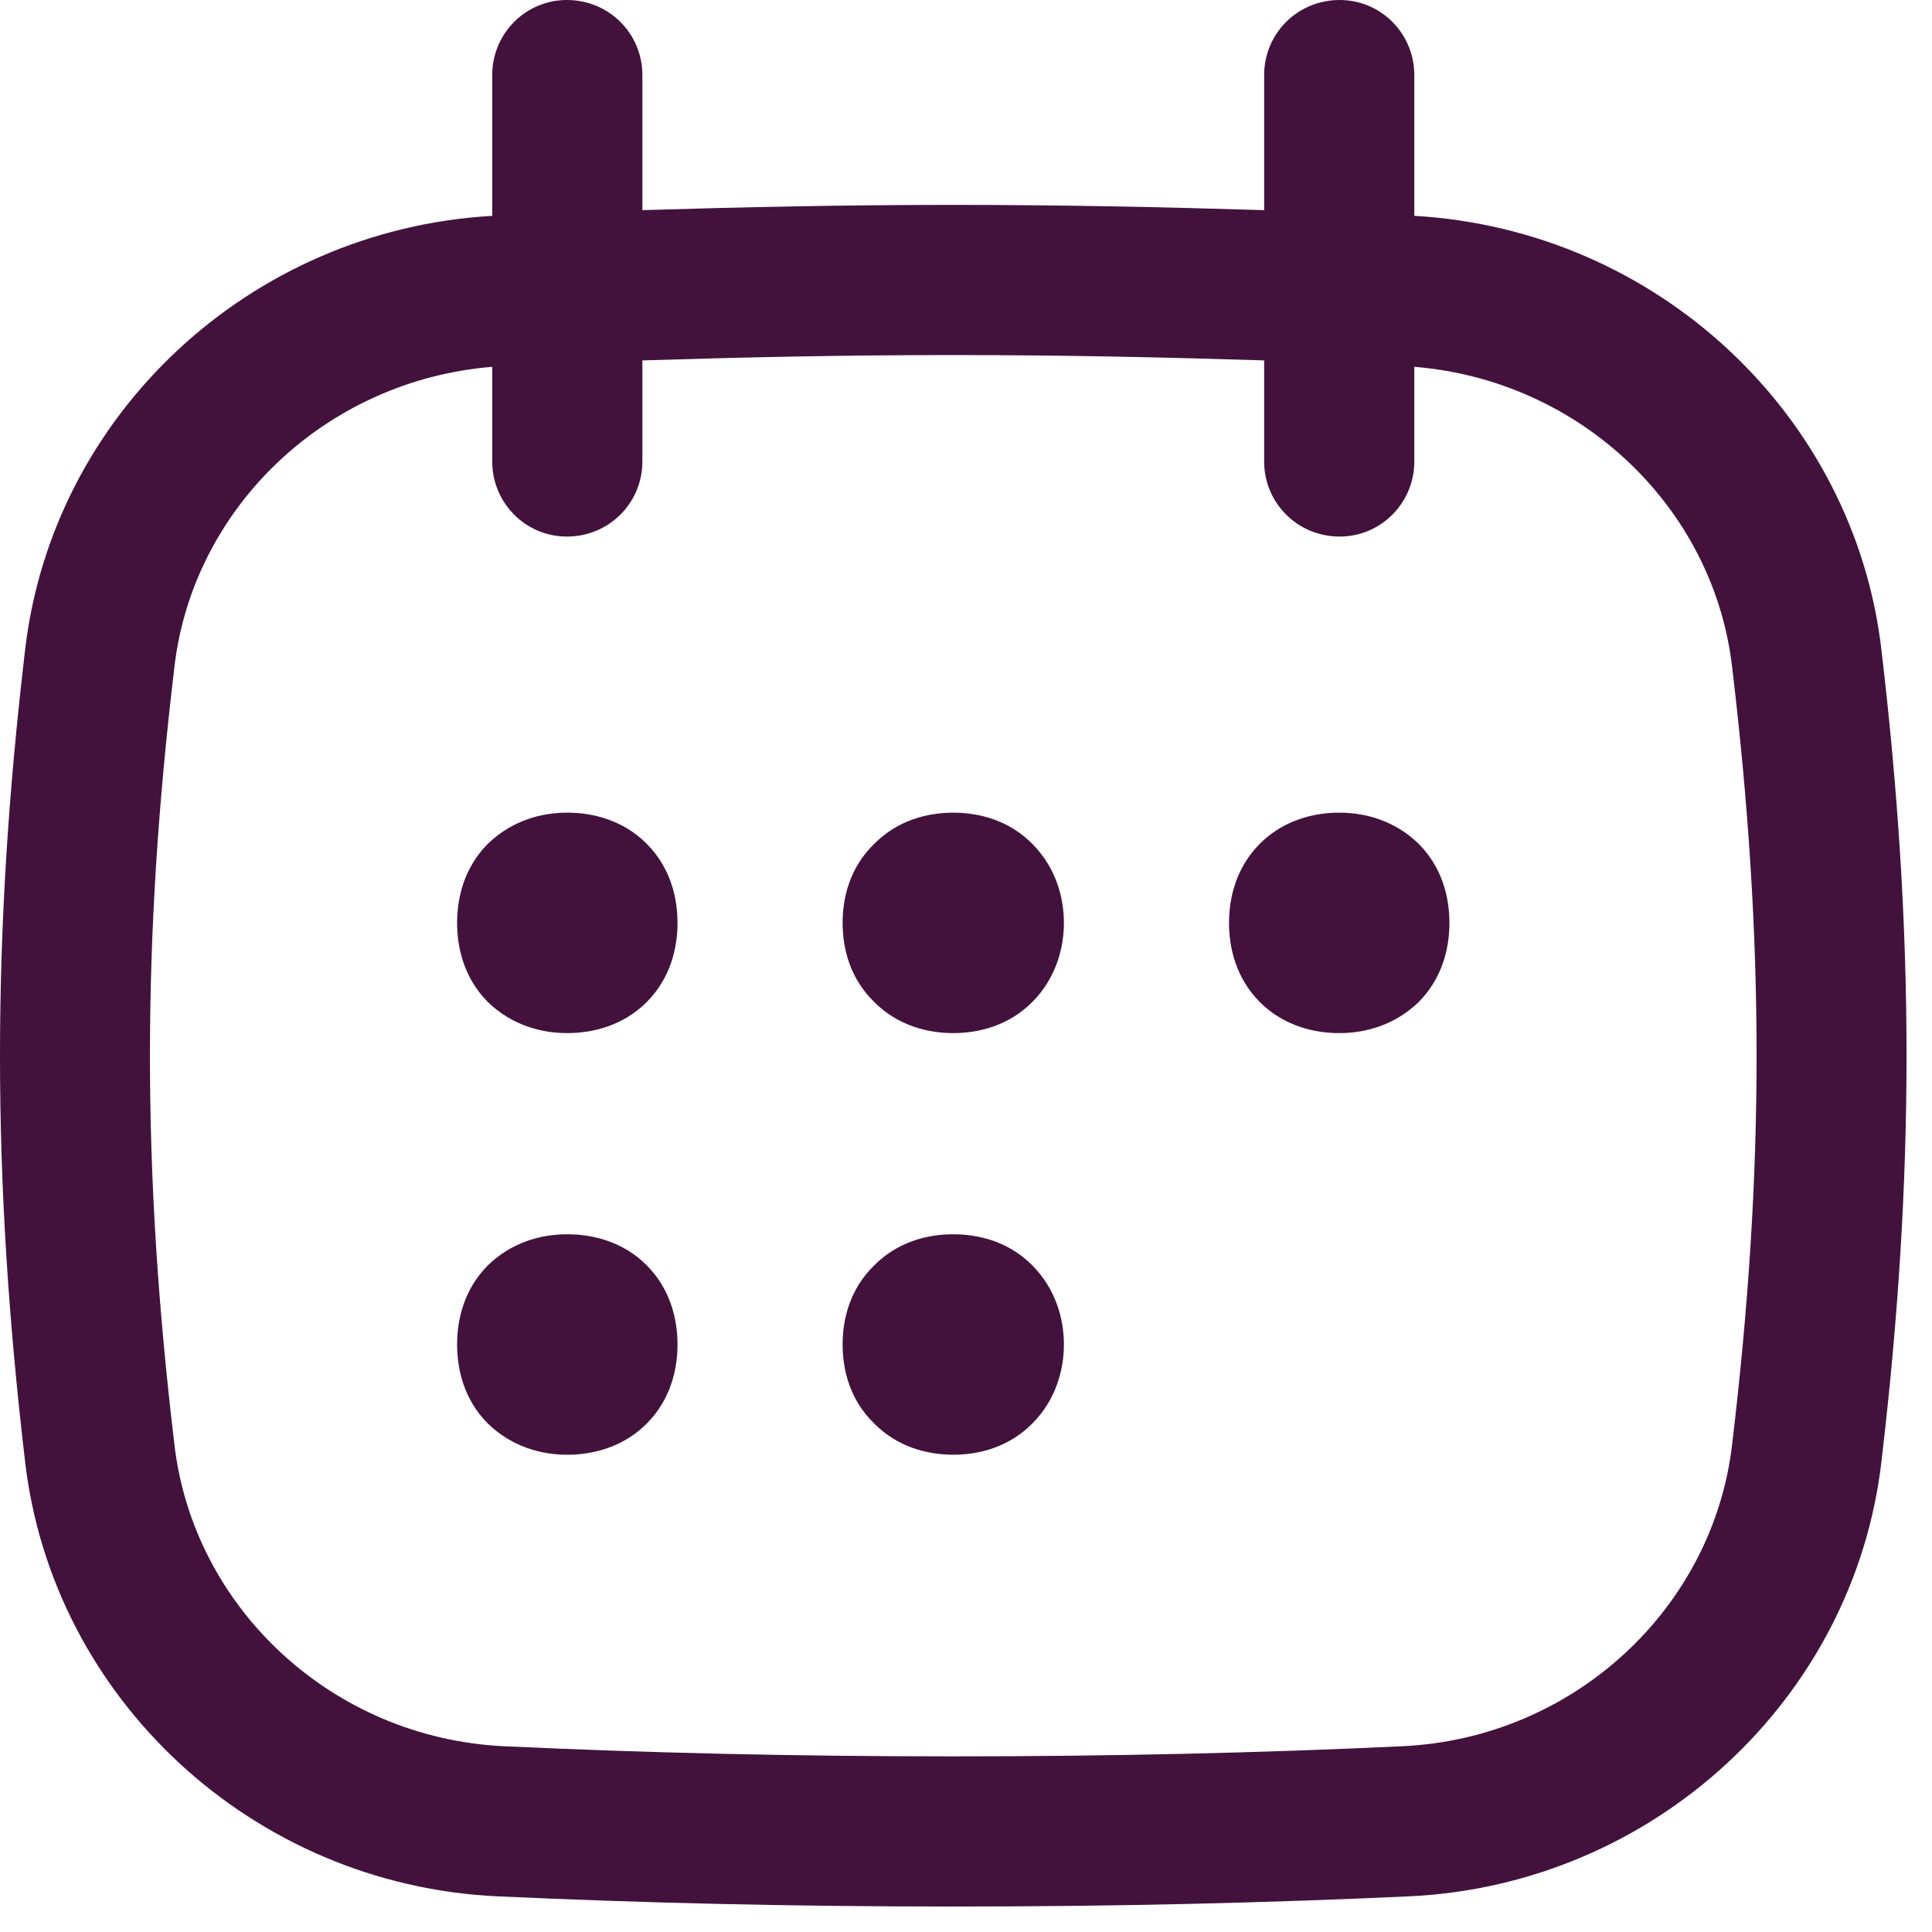
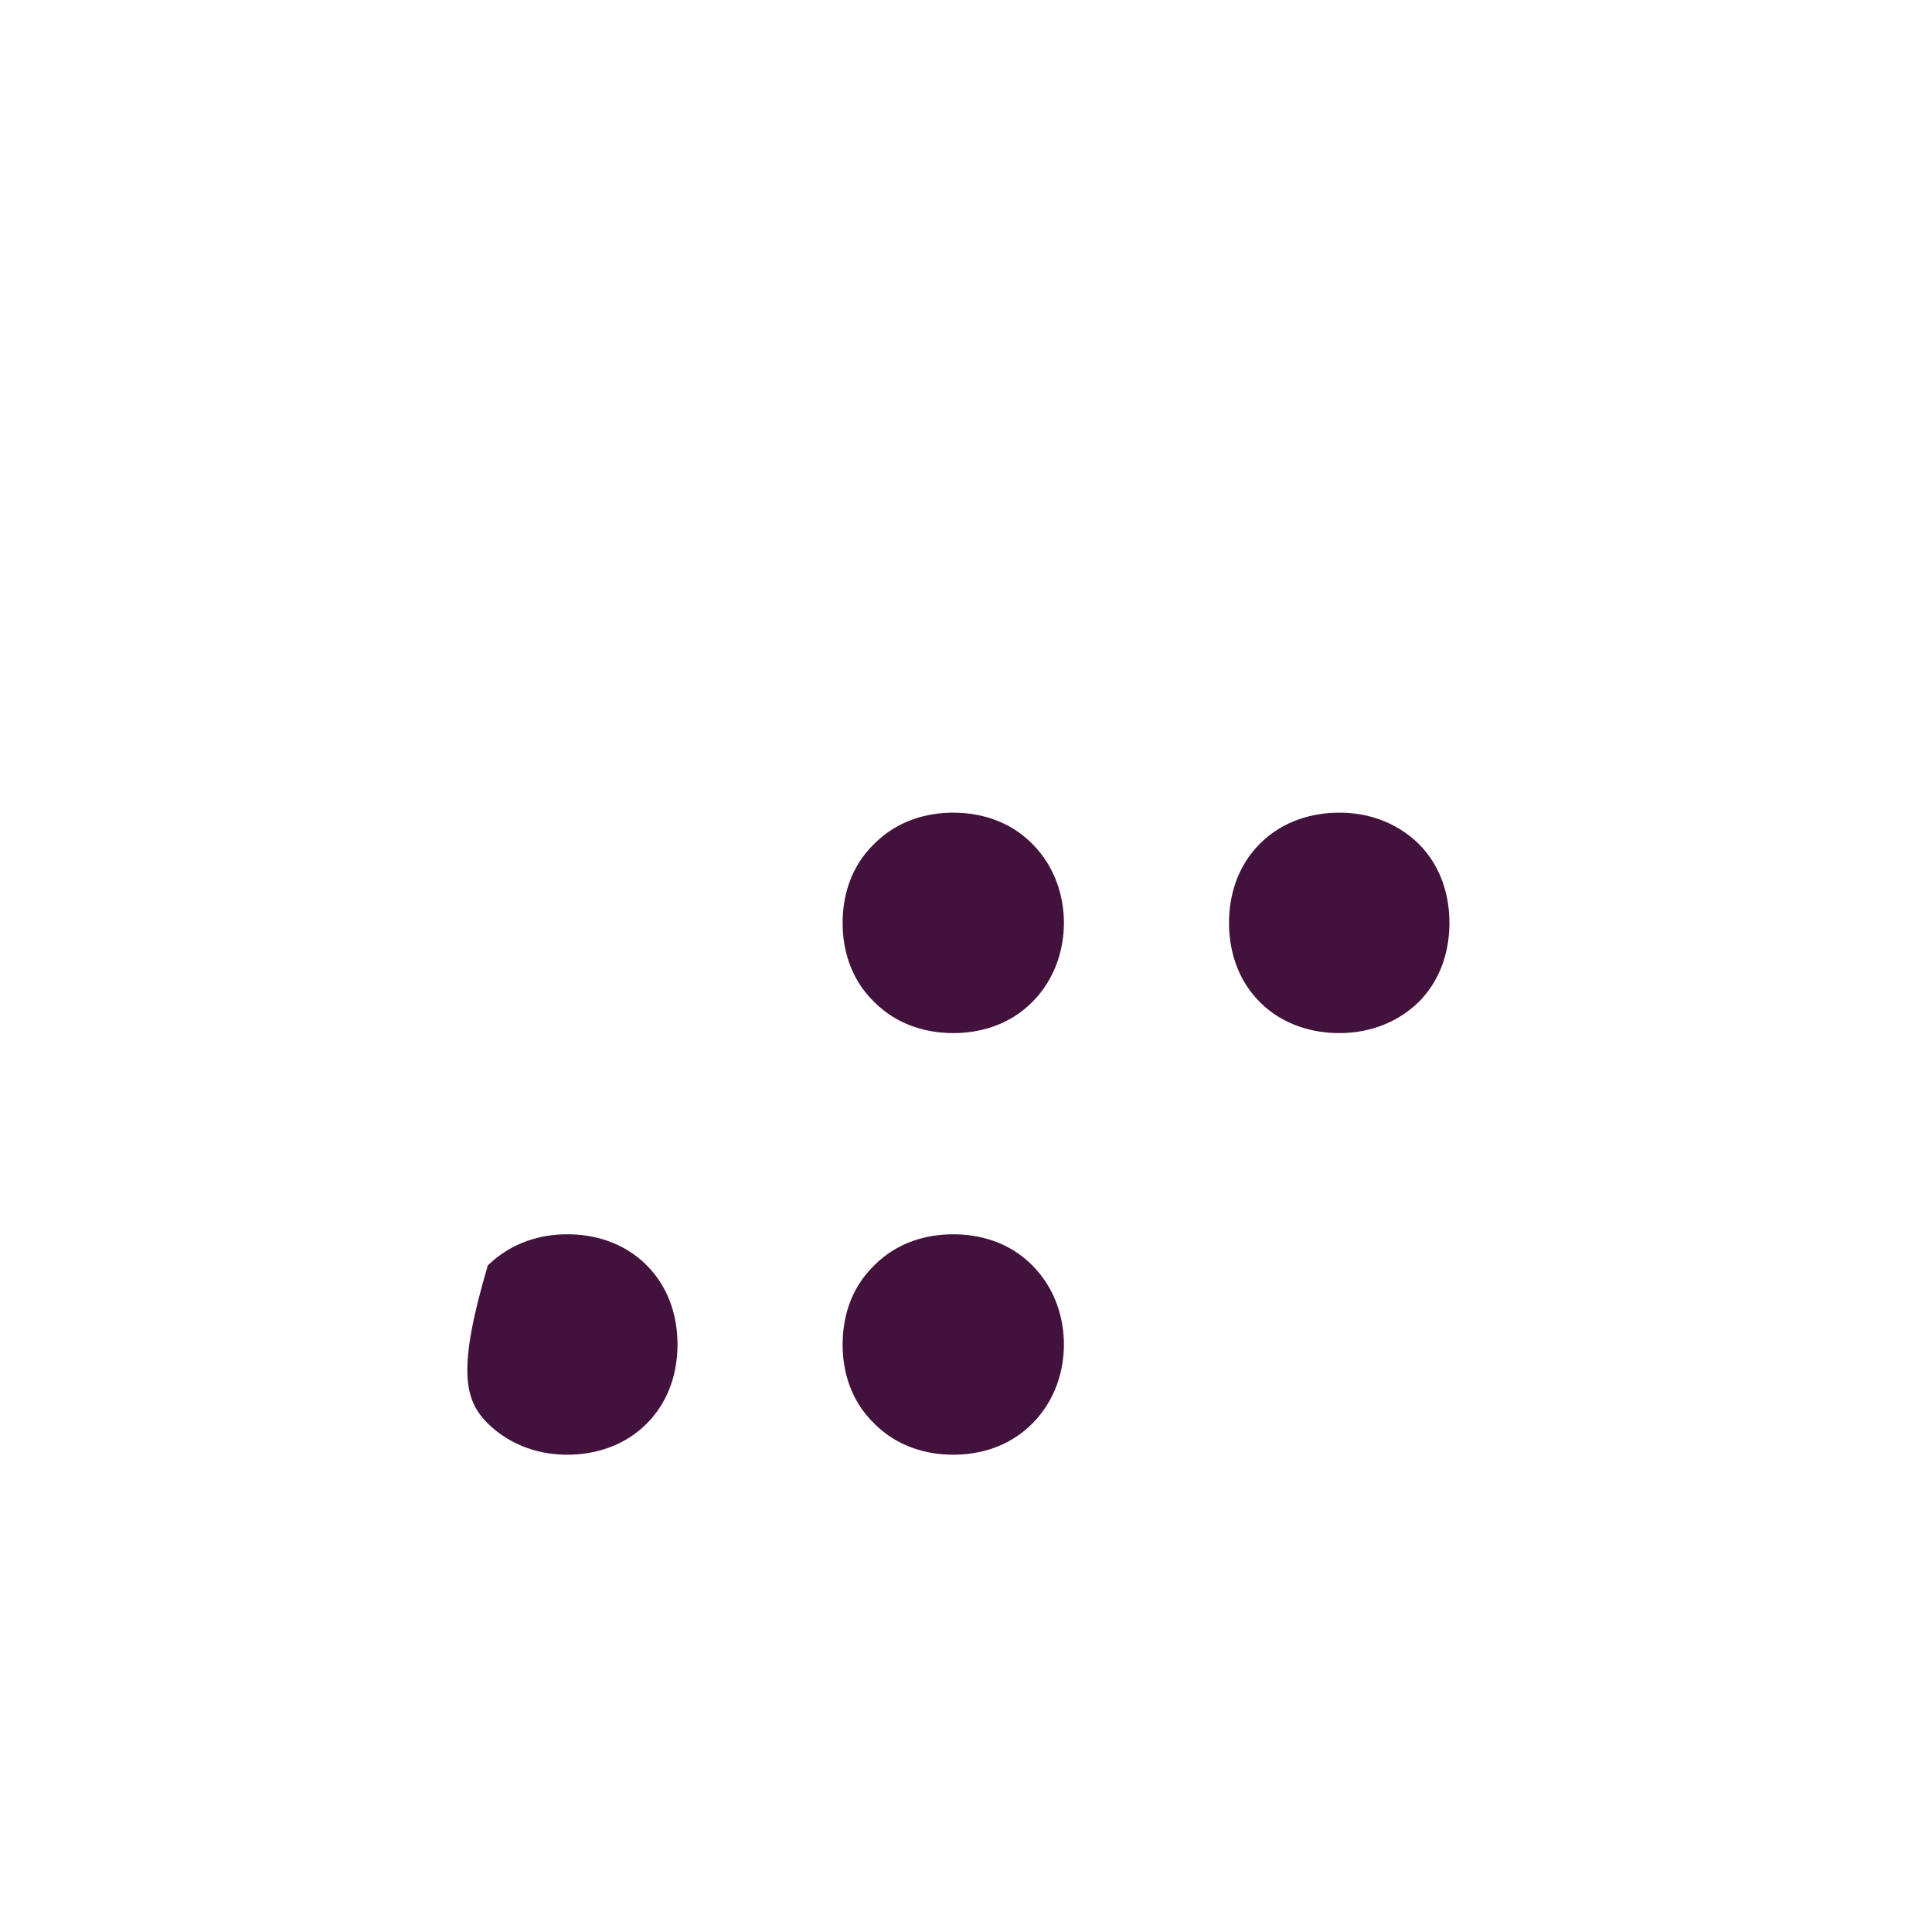
<svg xmlns="http://www.w3.org/2000/svg" width="22" height="22" viewBox="0 0 22 22" fill="none">
  <g clip-path="url(#clip0_1123_33873)">
-     <path fill-rule="evenodd" clip-rule="evenodd" d="M21.425 7.407C21.117 4.724 18.867 2.616 16.105 2.458V0.855C16.105 0.382 15.725 0 15.255 0C14.775 0 14.395 0.382 14.395 0.855V2.393C13.255 2.358 12.094 2.333 10.855 2.333C9.615 2.333 8.455 2.358 7.315 2.393V0.855C7.315 0.382 6.935 0 6.455 0C5.985 0 5.605 0.382 5.605 0.855V2.458C2.843 2.616 0.593 4.724 0.285 7.407C-0.095 10.64 -0.095 13.404 0.285 16.637C0.595 19.339 2.875 21.464 5.665 21.594C7.325 21.67 9.015 21.71 10.855 21.71C12.695 21.71 14.385 21.67 16.045 21.594C18.835 21.464 21.115 19.339 21.425 16.637C21.805 13.404 21.805 10.64 21.425 7.407ZM19.725 16.439C19.515 18.298 17.935 19.794 15.965 19.885C14.335 19.961 12.665 20 10.855 20C9.045 20 7.375 19.961 5.745 19.885C3.775 19.794 2.195 18.298 1.985 16.439C1.615 13.337 1.615 10.706 1.985 7.605C2.19 5.791 3.702 4.332 5.605 4.177V5.255C5.605 5.727 5.985 6.11 6.455 6.11C6.935 6.11 7.315 5.727 7.315 5.255V4.104C8.455 4.068 9.616 4.043 10.855 4.043C12.094 4.043 13.255 4.068 14.395 4.104V5.255C14.395 5.727 14.775 6.11 15.255 6.11C15.725 6.11 16.105 5.727 16.105 5.255V4.177C18.008 4.332 19.52 5.791 19.725 7.605C20.095 10.706 20.095 13.337 19.725 16.439Z" fill="#42123D" />
-     <path fill-rule="evenodd" clip-rule="evenodd" d="M6.465 9.254L6.46 9.255L6.455 9.254C6.175 9.254 5.835 9.337 5.555 9.609C5.285 9.88 5.205 10.224 5.205 10.509C5.205 10.795 5.285 11.138 5.555 11.41C5.835 11.681 6.175 11.764 6.455 11.764L6.46 11.763L6.465 11.764C6.745 11.764 7.095 11.681 7.365 11.41C7.635 11.138 7.715 10.795 7.715 10.509C7.715 10.224 7.635 9.88 7.365 9.609C7.095 9.337 6.745 9.254 6.465 9.254Z" fill="#42123D" />
-     <path fill-rule="evenodd" clip-rule="evenodd" d="M6.465 14.055C6.463 14.055 6.462 14.056 6.46 14.056C6.458 14.056 6.457 14.055 6.455 14.055C6.175 14.055 5.835 14.137 5.555 14.409C5.285 14.681 5.205 15.024 5.205 15.31C5.205 15.595 5.285 15.939 5.555 16.21C5.835 16.482 6.175 16.565 6.455 16.565C6.457 16.565 6.458 16.564 6.46 16.564C6.462 16.564 6.463 16.565 6.465 16.565C6.745 16.565 7.095 16.482 7.365 16.21C7.635 15.939 7.715 15.595 7.715 15.31C7.715 15.024 7.635 14.681 7.365 14.409C7.095 14.137 6.745 14.055 6.465 14.055Z" fill="#42123D" />
+     <path fill-rule="evenodd" clip-rule="evenodd" d="M6.465 14.055C6.463 14.055 6.462 14.056 6.46 14.056C6.458 14.056 6.457 14.055 6.455 14.055C6.175 14.055 5.835 14.137 5.555 14.409C5.205 15.595 5.285 15.939 5.555 16.21C5.835 16.482 6.175 16.565 6.455 16.565C6.457 16.565 6.458 16.564 6.46 16.564C6.462 16.564 6.463 16.565 6.465 16.565C6.745 16.565 7.095 16.482 7.365 16.21C7.635 15.939 7.715 15.595 7.715 15.31C7.715 15.024 7.635 14.681 7.365 14.409C7.095 14.137 6.745 14.055 6.465 14.055Z" fill="#42123D" />
    <path fill-rule="evenodd" clip-rule="evenodd" d="M10.855 9.254C10.565 9.254 10.225 9.337 9.955 9.609C9.675 9.88 9.595 10.224 9.595 10.509C9.595 10.795 9.675 11.138 9.955 11.41C10.225 11.681 10.565 11.764 10.855 11.764C11.145 11.764 11.485 11.681 11.755 11.41C12.025 11.138 12.115 10.795 12.115 10.509C12.115 10.224 12.025 9.88 11.755 9.609C11.485 9.337 11.145 9.254 10.855 9.254Z" fill="#42123D" />
    <path fill-rule="evenodd" clip-rule="evenodd" d="M10.855 14.055C10.565 14.055 10.225 14.137 9.955 14.409C9.675 14.681 9.595 15.024 9.595 15.31C9.595 15.595 9.675 15.939 9.955 16.21C10.225 16.482 10.565 16.565 10.855 16.565C11.145 16.565 11.485 16.482 11.755 16.21C12.025 15.939 12.115 15.595 12.115 15.31C12.115 15.024 12.025 14.681 11.755 14.409C11.485 14.137 11.145 14.055 10.855 14.055Z" fill="#42123D" />
    <path fill-rule="evenodd" clip-rule="evenodd" d="M15.255 9.254C15.253 9.254 15.252 9.255 15.25 9.255C15.248 9.255 15.247 9.254 15.245 9.254C14.965 9.254 14.615 9.337 14.345 9.609C14.075 9.88 13.995 10.224 13.995 10.509C13.995 10.795 14.075 11.138 14.345 11.41C14.615 11.681 14.965 11.764 15.245 11.764C15.247 11.764 15.248 11.763 15.25 11.763C15.252 11.763 15.253 11.764 15.255 11.764C15.535 11.764 15.875 11.681 16.155 11.41C16.425 11.138 16.505 10.795 16.505 10.509C16.505 10.224 16.425 9.88 16.155 9.609C15.875 9.337 15.535 9.254 15.255 9.254Z" fill="#42123D" />
  </g>
  <defs>
    <clipPath id="clip0_1123_33873">
      <rect width="21.71" height="21.71" fill="white" />
    </clipPath>
  </defs>
</svg>